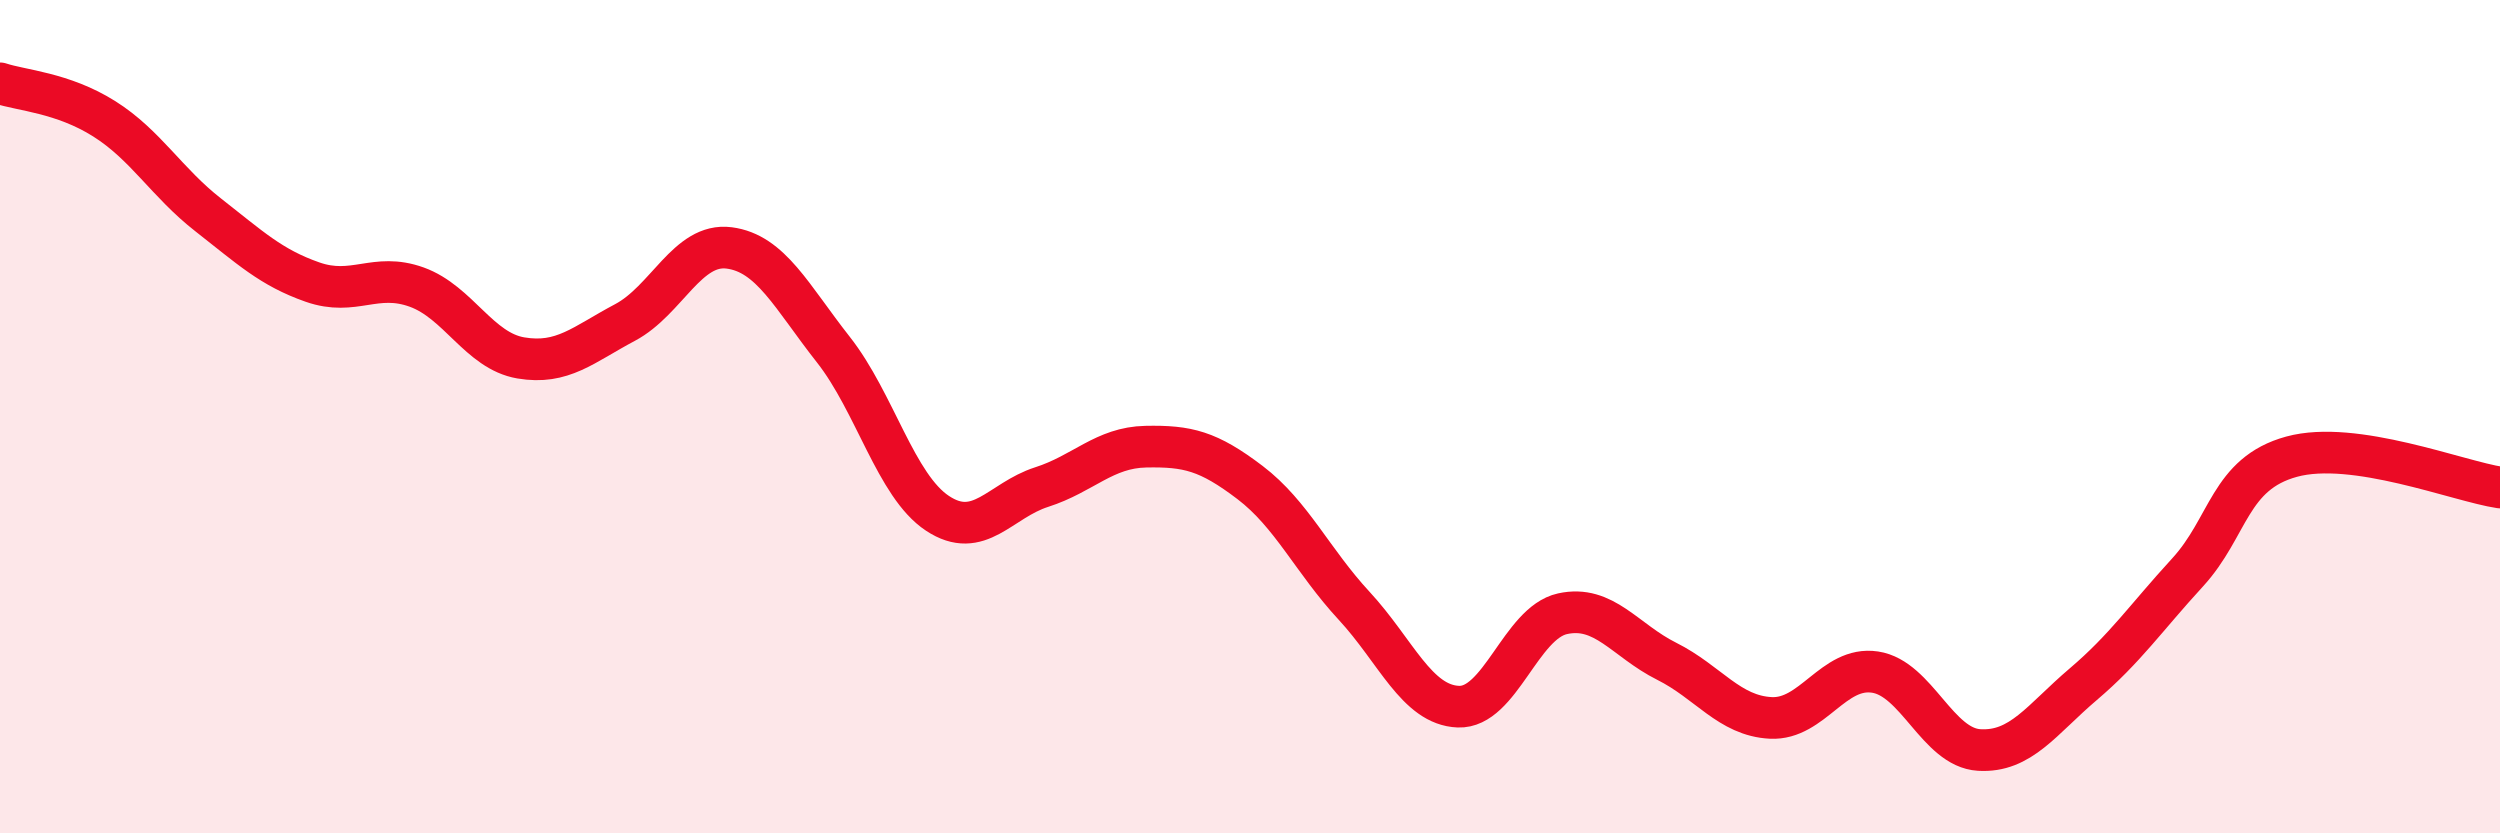
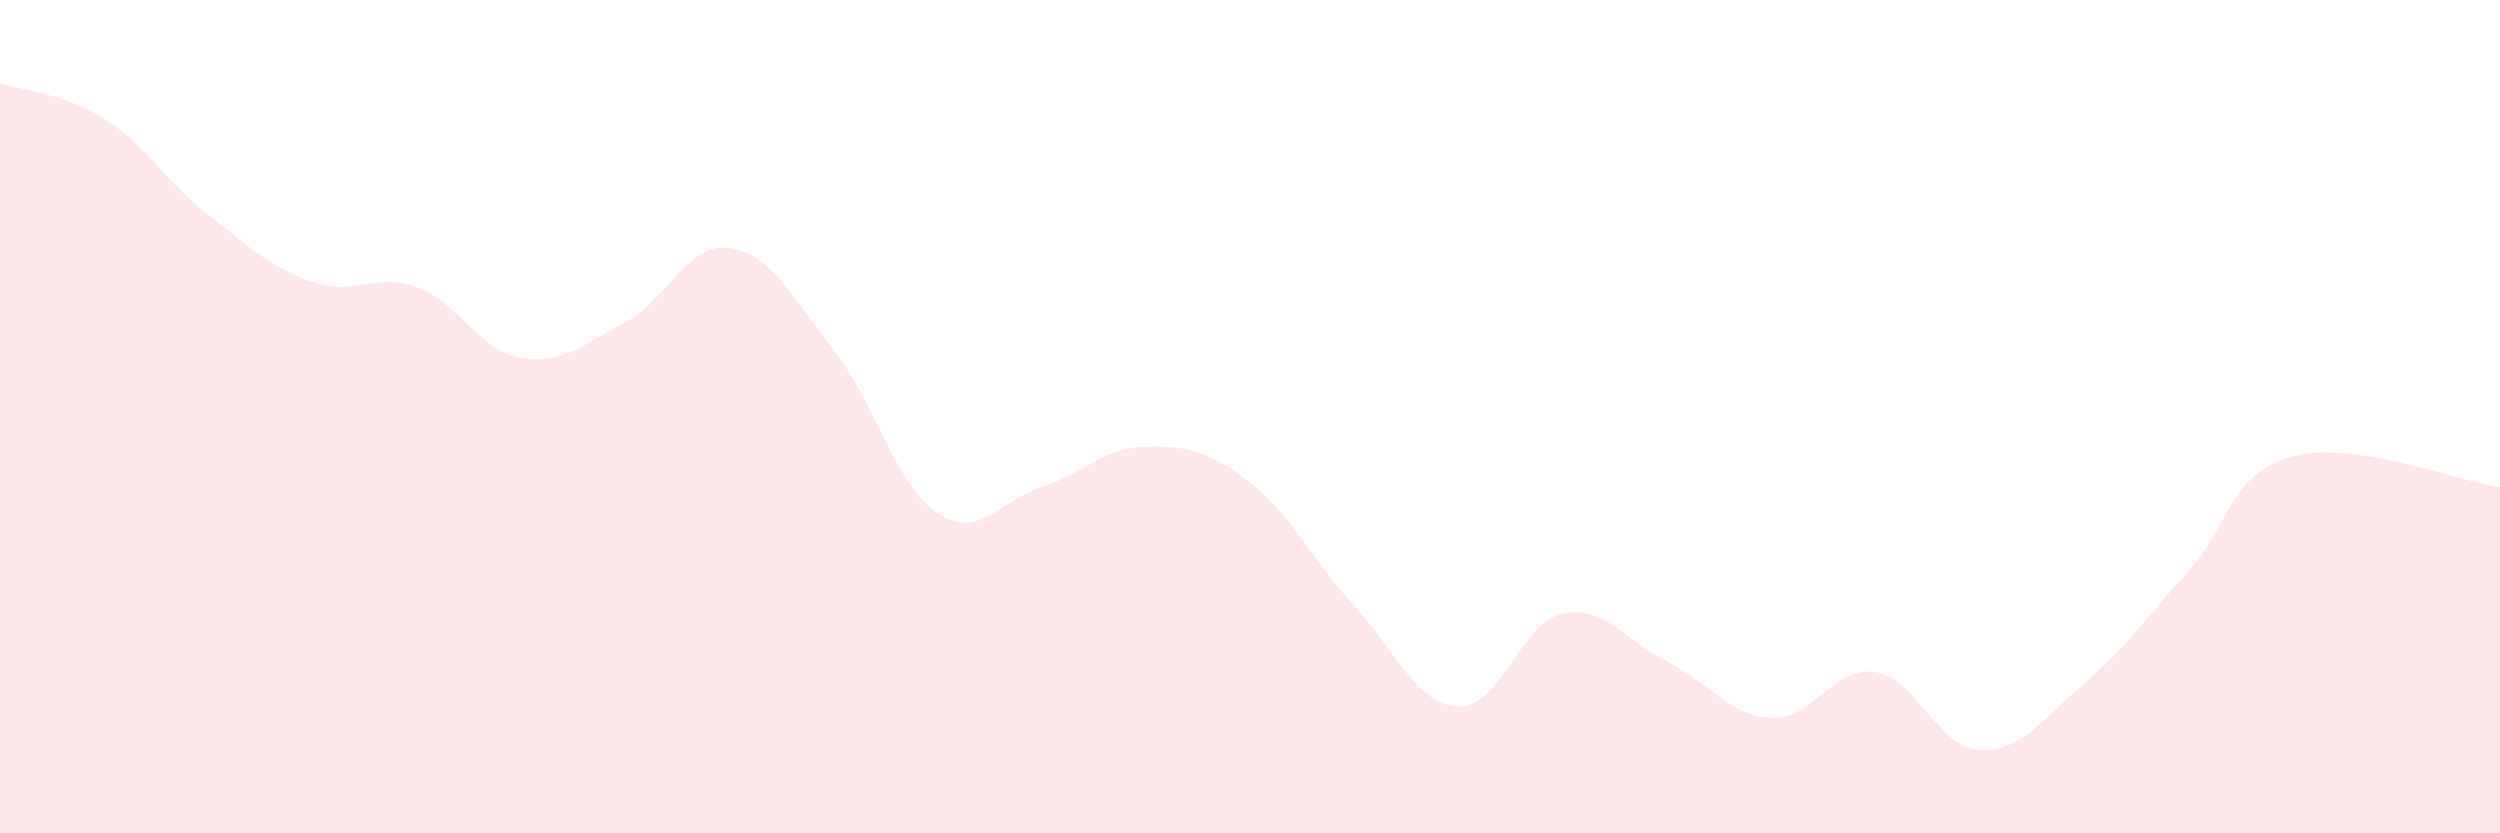
<svg xmlns="http://www.w3.org/2000/svg" width="60" height="20" viewBox="0 0 60 20">
  <path d="M 0,2 C 0.5,2.17 1.5,2.22 2.5,2.85 C 3.5,3.48 4,4.38 5,5.16 C 6,5.94 6.5,6.42 7.5,6.77 C 8.5,7.12 9,6.53 10,6.89 C 11,7.25 11.5,8.42 12.5,8.59 C 13.5,8.76 14,8.27 15,7.74 C 16,7.21 16.5,5.82 17.5,5.95 C 18.5,6.08 19,7.12 20,8.39 C 21,9.66 21.5,11.66 22.5,12.32 C 23.5,12.98 24,12.01 25,11.69 C 26,11.37 26.5,10.74 27.5,10.72 C 28.5,10.7 29,10.82 30,11.58 C 31,12.34 31.5,13.46 32.5,14.54 C 33.5,15.62 34,16.92 35,16.96 C 36,17 36.5,14.95 37.5,14.73 C 38.5,14.51 39,15.37 40,15.87 C 41,16.37 41.5,17.18 42.5,17.23 C 43.5,17.28 44,15.98 45,16.13 C 46,16.28 46.5,17.94 47.5,18 C 48.5,18.06 49,17.27 50,16.42 C 51,15.57 51.5,14.83 52.5,13.74 C 53.5,12.65 53.5,11.37 55,10.96 C 56.5,10.55 59,11.55 60,11.7L60 20L0 20Z" fill="#EB0A25" opacity="0.1" stroke-linecap="round" stroke-linejoin="round" />
-   <path d="M 0,2 C 0.5,2.17 1.5,2.22 2.5,2.85 C 3.5,3.48 4,4.38 5,5.16 C 6,5.94 6.5,6.42 7.5,6.77 C 8.5,7.12 9,6.53 10,6.89 C 11,7.25 11.5,8.42 12.5,8.59 C 13.5,8.76 14,8.27 15,7.74 C 16,7.21 16.5,5.82 17.5,5.95 C 18.5,6.08 19,7.12 20,8.39 C 21,9.66 21.5,11.66 22.5,12.32 C 23.5,12.98 24,12.01 25,11.69 C 26,11.37 26.5,10.74 27.5,10.72 C 28.5,10.7 29,10.82 30,11.58 C 31,12.34 31.5,13.46 32.5,14.54 C 33.5,15.62 34,16.92 35,16.96 C 36,17 36.5,14.95 37.5,14.73 C 38.5,14.51 39,15.37 40,15.87 C 41,16.37 41.5,17.18 42.5,17.23 C 43.5,17.28 44,15.98 45,16.13 C 46,16.28 46.5,17.94 47.5,18 C 48.5,18.06 49,17.27 50,16.42 C 51,15.57 51.5,14.83 52.5,13.74 C 53.5,12.65 53.5,11.37 55,10.96 C 56.5,10.55 59,11.55 60,11.7" stroke="#EB0A25" stroke-width="1" fill="none" stroke-linecap="round" stroke-linejoin="round" />
</svg>